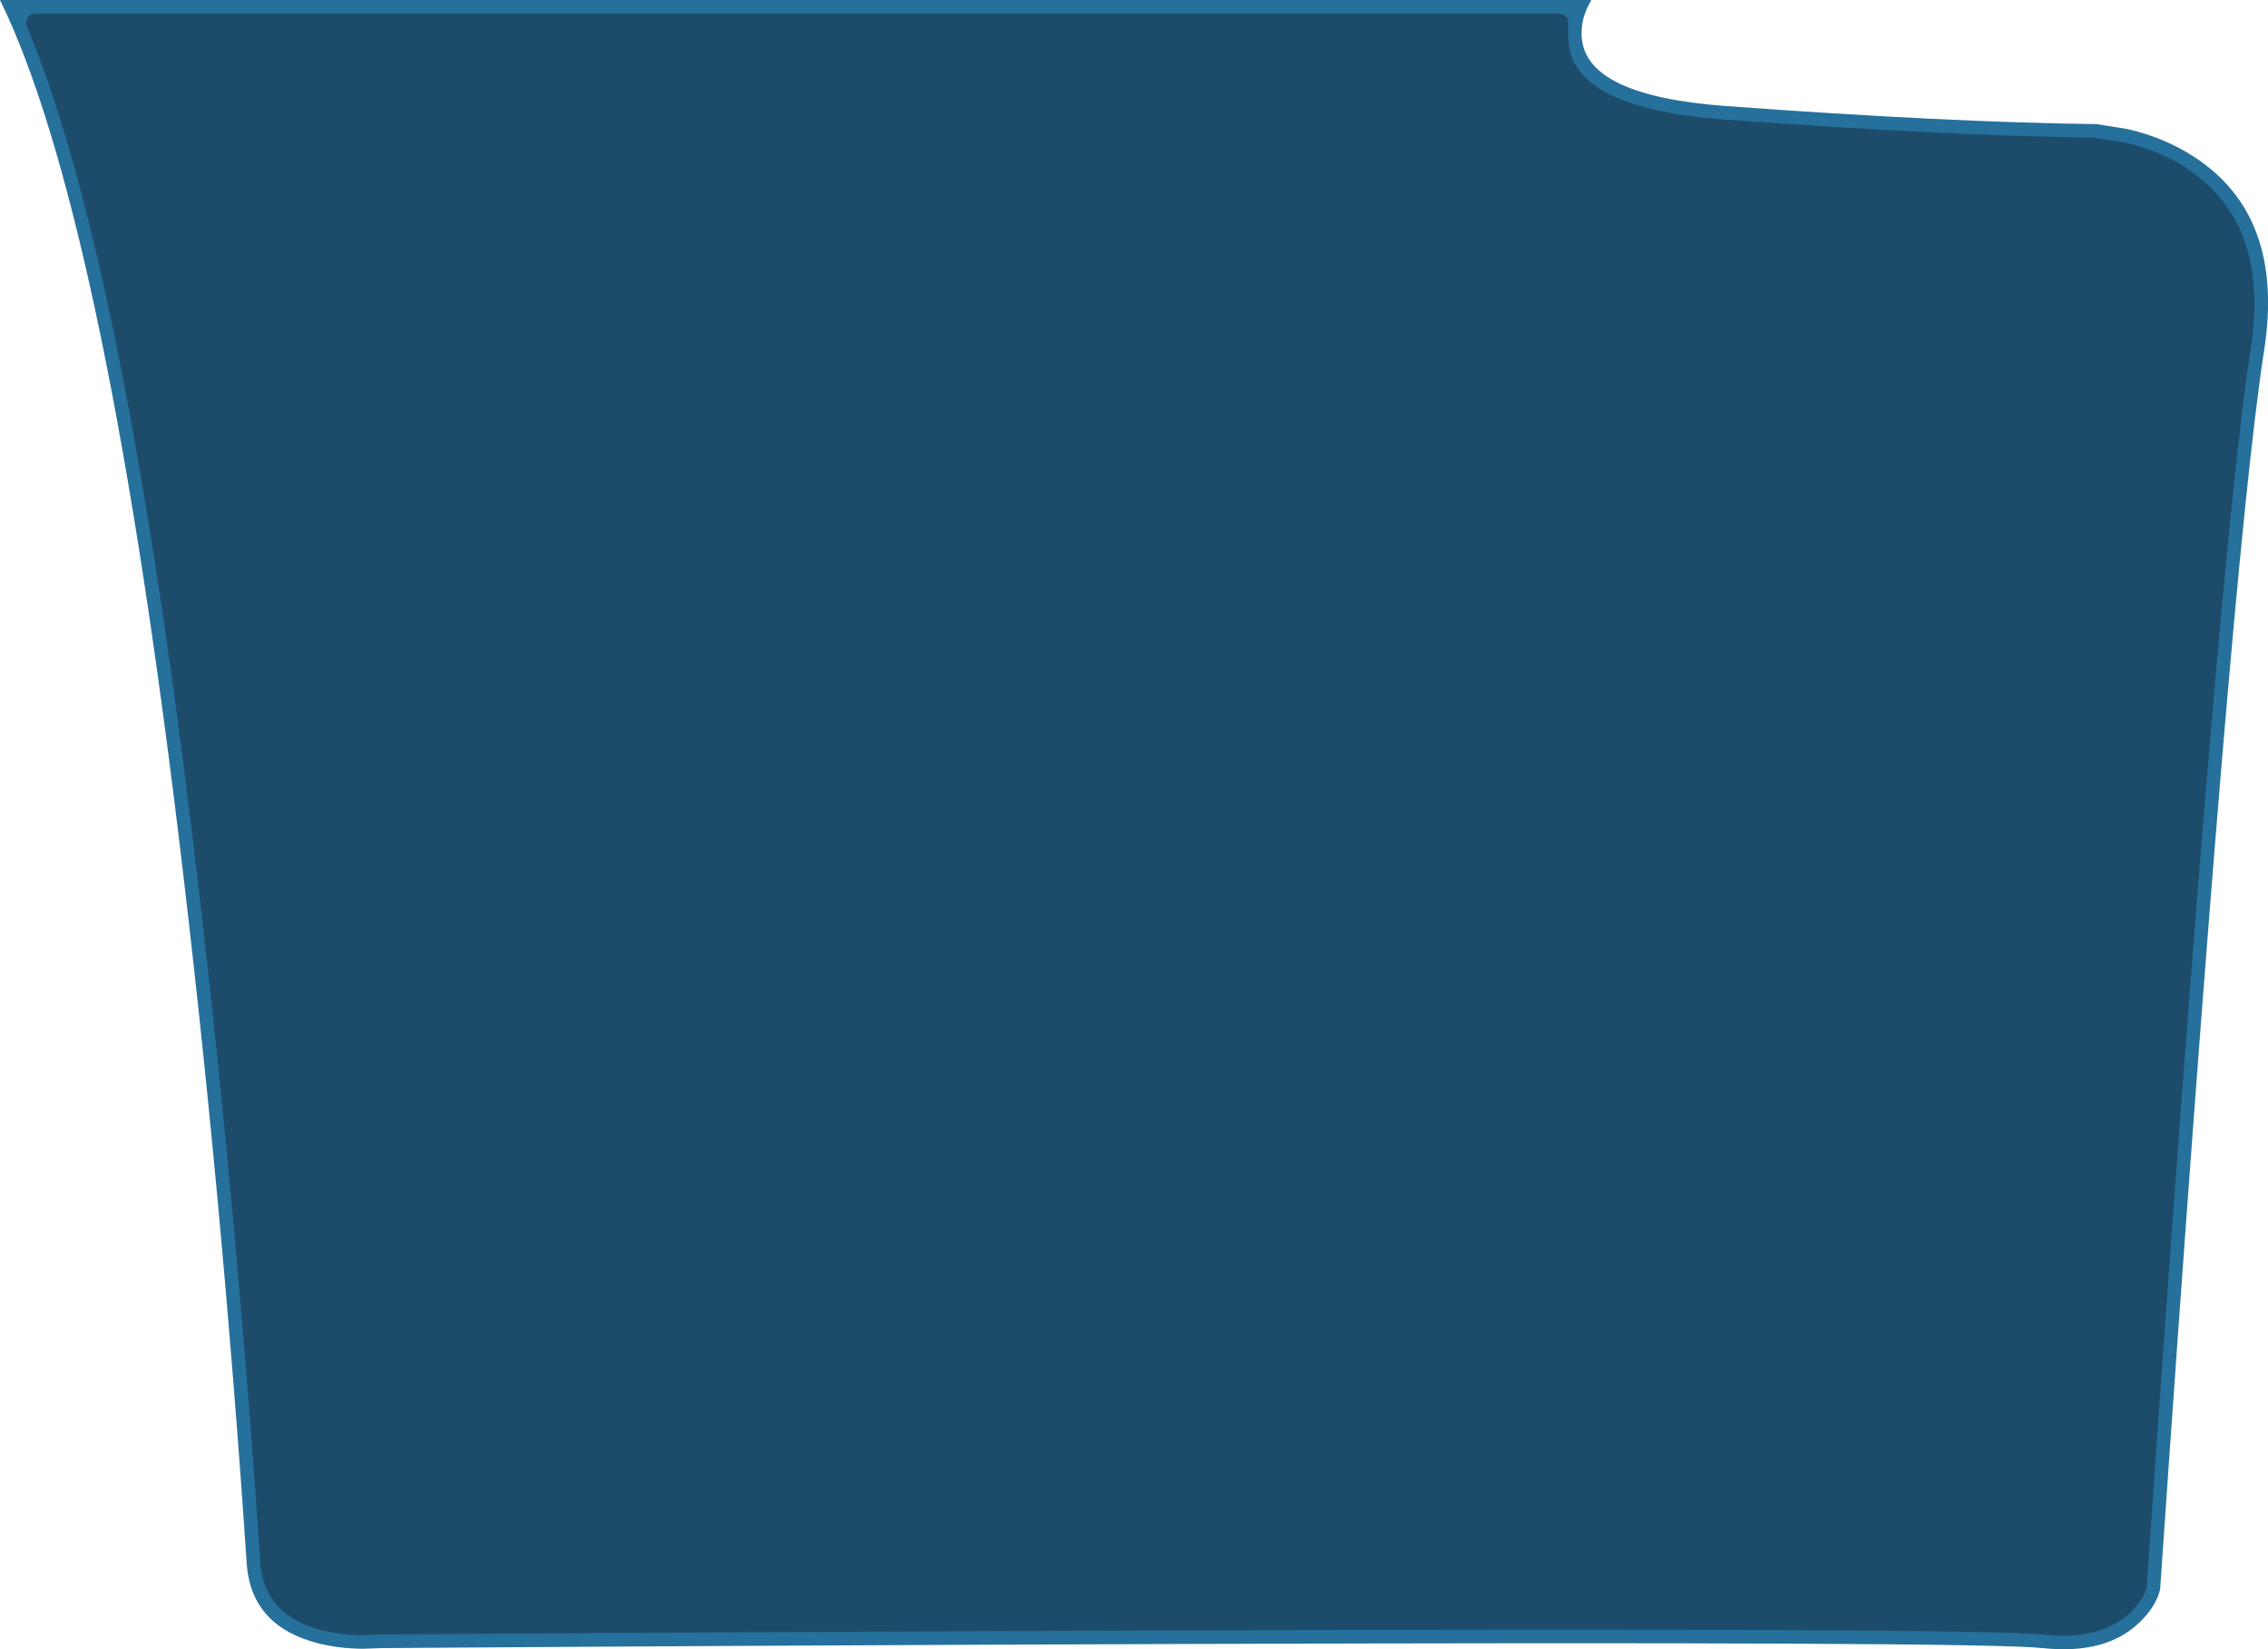
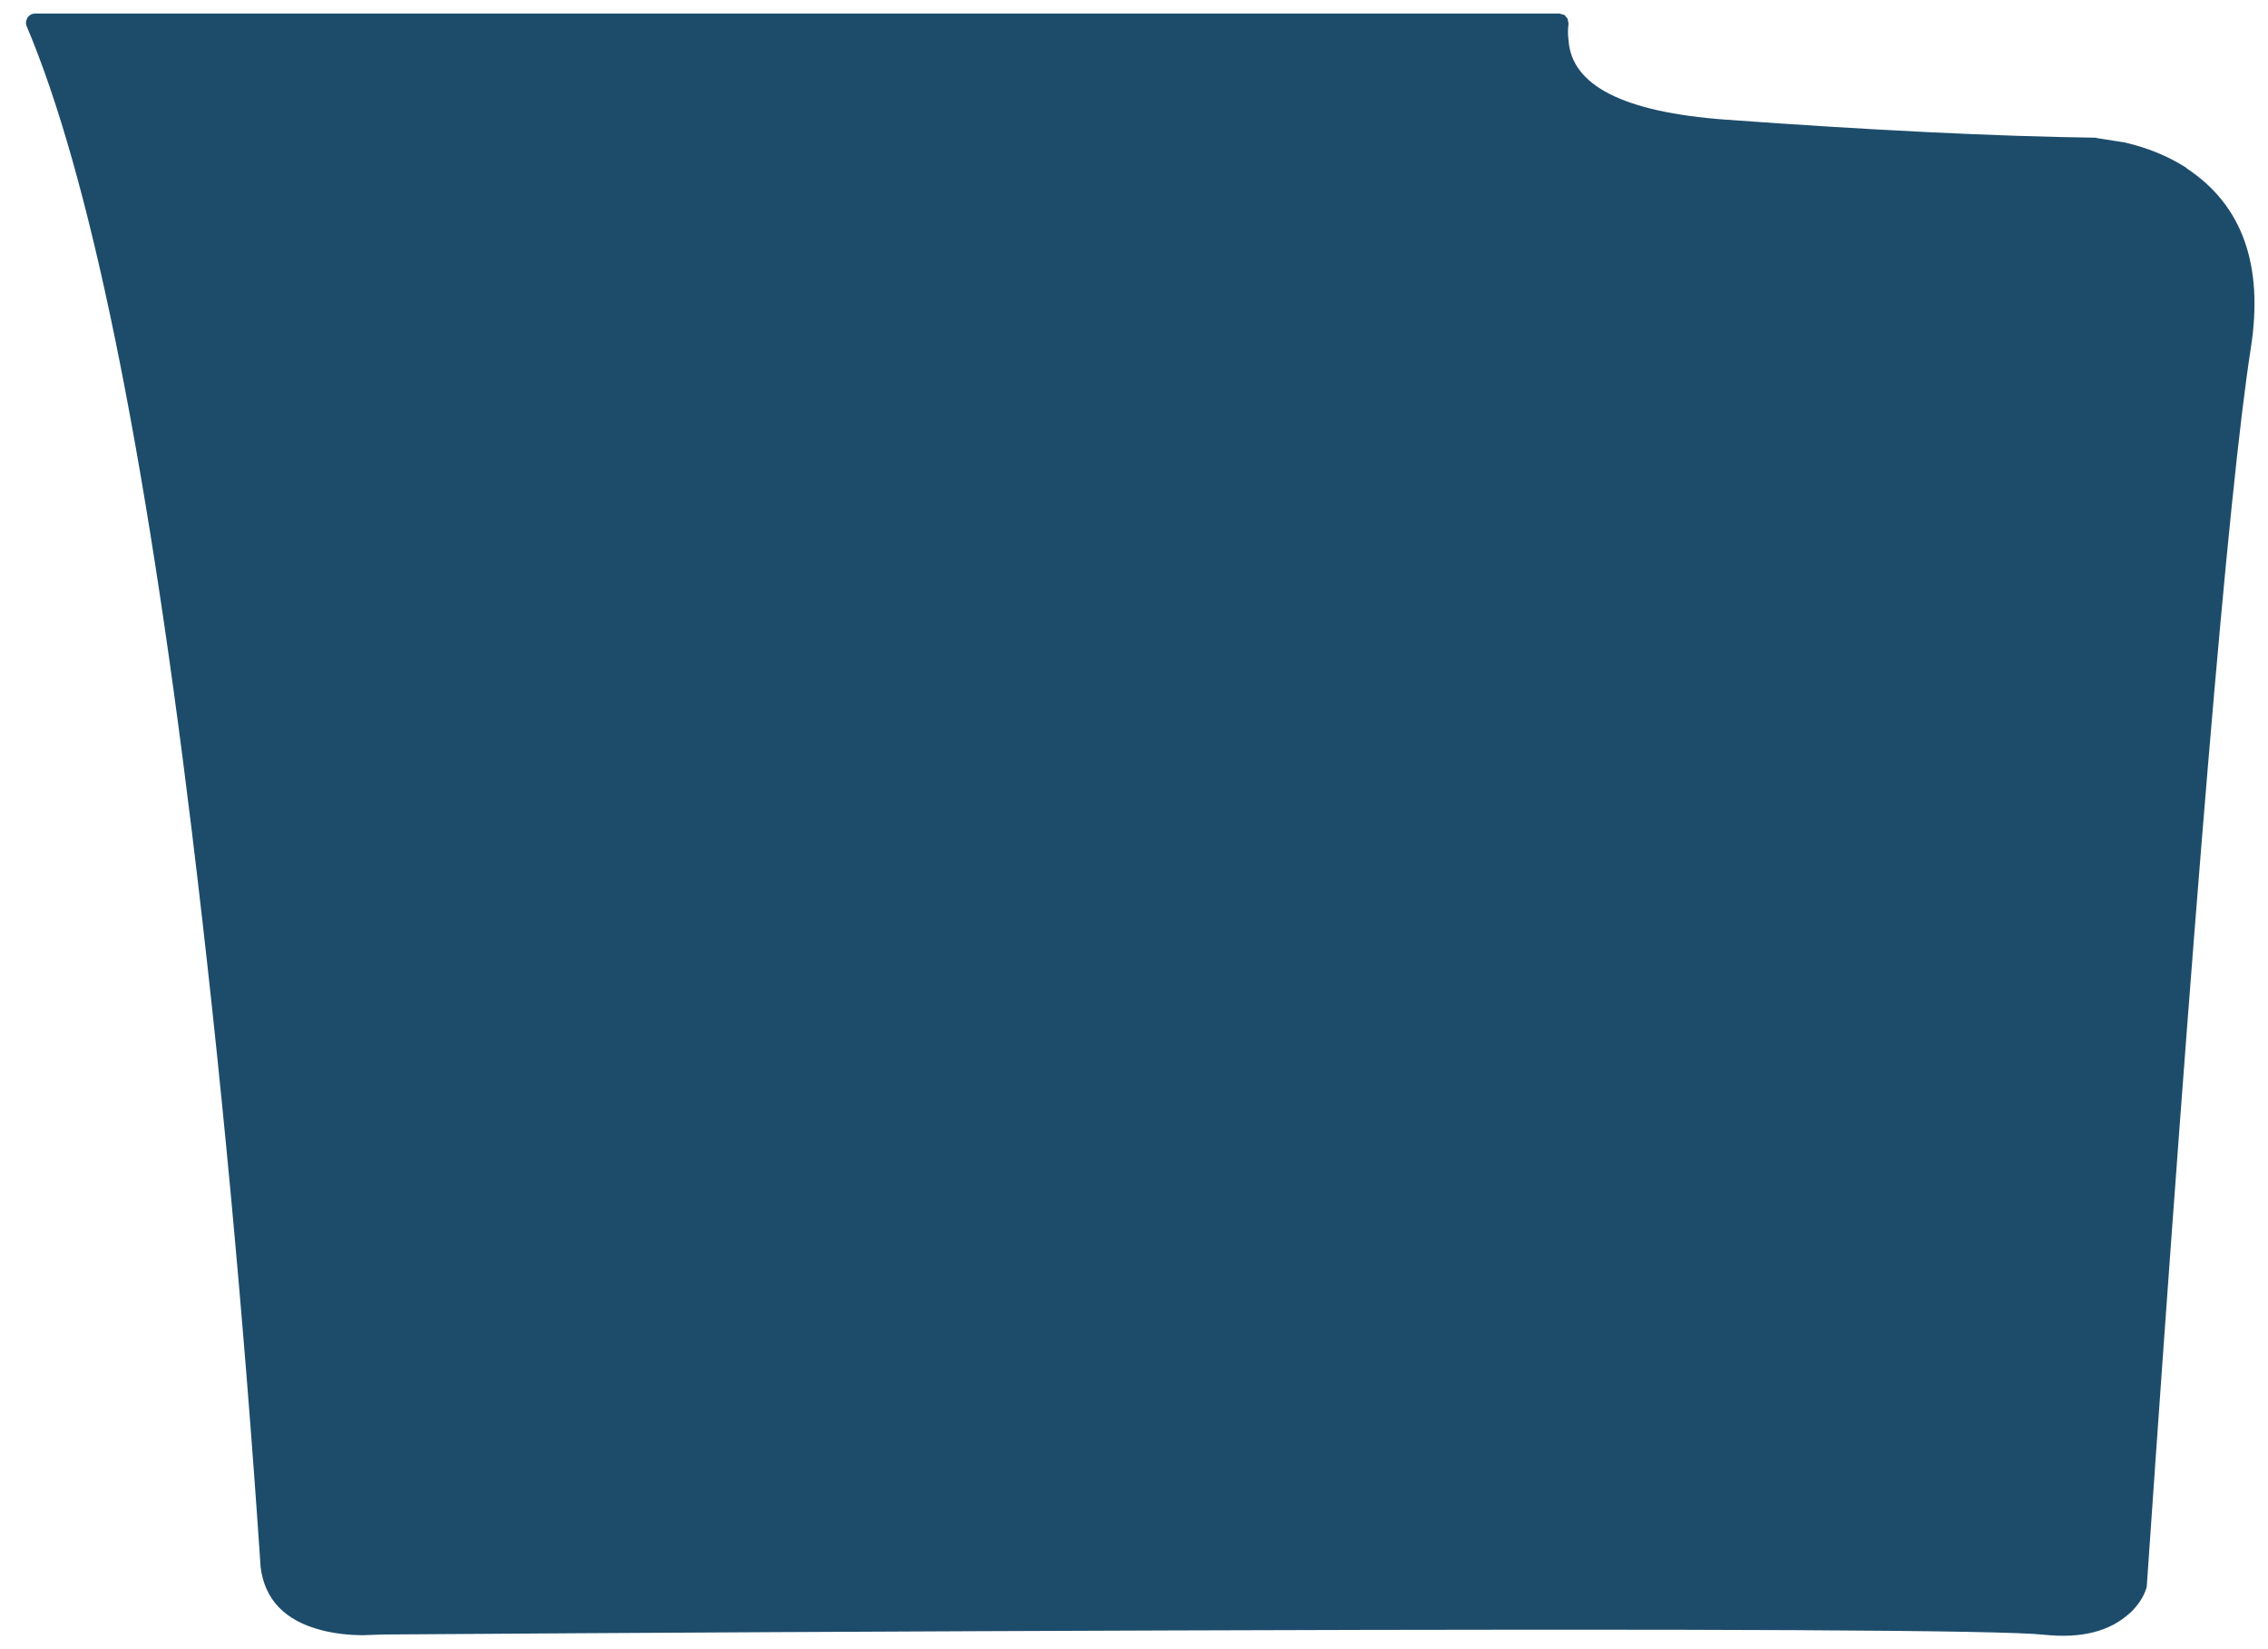
<svg xmlns="http://www.w3.org/2000/svg" height="364.7px" width="501.45px">
  <g transform="matrix(1.0, 0.0, 0.0, 1.0, 249.7, 182.35)">
-     <path d="M100.05 -173.75 Q101.3 -161.15 131.9 -158.9 180.85 -155.3 213.9 -154.9 L220.75 -153.8 Q228.85 -151.9 235.2 -147.8 255.55 -134.75 250.9 -104.9 243.45 -57.15 227.9 169.1 227.0 172.95 223.25 176.5 215.85 183.6 201.9 182.1 187.95 180.6 10.05 181.2 -78.9 181.5 -165.1 182.1 L-169.5 182.25 Q-174.8 182.2 -179.35 181.05 -193.8 177.35 -195.1 164.1 -200.75 80.2 -210.3 1.7 -227.1 -136.3 -249.7 -182.35 L102.15 -182.35 Q99.6 -178.15 100.05 -173.75" fill="#26709c" fill-rule="evenodd" stroke="none" />
-     <path d="M96.15 -179.05 L96.2 -179.05 96.9 -178.2 97.1 -177.1 Q96.85 -175.3 97.1 -173.45 L97.1 -173.4 97.1 -173.25 97.1 -173.15 Q98.1 -158.4 131.7 -155.9 180.55 -152.35 213.6 -151.9 L213.7 -151.9 214.0 -151.8 219.75 -150.9 219.85 -150.9 220.05 -150.85 Q227.65 -149.1 233.6 -145.3 L233.8 -145.1 Q252.25 -132.9 247.95 -105.35 240.5 -57.6 224.95 168.4 L224.95 168.45 224.85 168.9 224.85 168.85 Q224.0 171.7 221.25 174.35 L221.15 174.4 Q214.55 180.45 202.25 179.15 188.25 177.6 10.05 178.2 -78.95 178.5 -165.1 179.1 L-169.45 179.25 -169.65 179.25 -169.7 179.25 Q-174.5 179.2 -178.6 178.15 -190.8 175.0 -192.1 164.05 L-192.1 163.95 -192.1 163.85 Q-197.75 79.9 -207.3 1.35 -223.0 -127.4 -243.8 -176.55 -244.05 -177.2 -243.9 -177.85 L-243.85 -177.85 Q-243.7 -178.55 -243.15 -178.95 -242.6 -179.35 -241.95 -179.35 L95.1 -179.35 96.15 -179.05" fill="#1d4c6b" fill-rule="evenodd" stroke="none" />
+     <path d="M96.15 -179.05 L96.2 -179.05 96.9 -178.2 97.1 -177.1 Q96.85 -175.3 97.1 -173.45 Q98.1 -158.4 131.7 -155.9 180.55 -152.35 213.6 -151.9 L213.7 -151.9 214.0 -151.8 219.75 -150.9 219.85 -150.9 220.05 -150.85 Q227.65 -149.1 233.6 -145.3 L233.8 -145.1 Q252.25 -132.9 247.95 -105.35 240.5 -57.6 224.95 168.4 L224.95 168.45 224.85 168.9 224.85 168.85 Q224.0 171.7 221.25 174.35 L221.15 174.4 Q214.55 180.45 202.25 179.15 188.25 177.6 10.05 178.2 -78.95 178.5 -165.1 179.1 L-169.45 179.25 -169.65 179.25 -169.7 179.25 Q-174.5 179.2 -178.6 178.15 -190.8 175.0 -192.1 164.05 L-192.1 163.95 -192.1 163.85 Q-197.75 79.9 -207.3 1.35 -223.0 -127.4 -243.8 -176.55 -244.05 -177.2 -243.9 -177.85 L-243.85 -177.85 Q-243.7 -178.55 -243.15 -178.95 -242.6 -179.35 -241.95 -179.35 L95.1 -179.35 96.15 -179.05" fill="#1d4c6b" fill-rule="evenodd" stroke="none" />
  </g>
</svg>